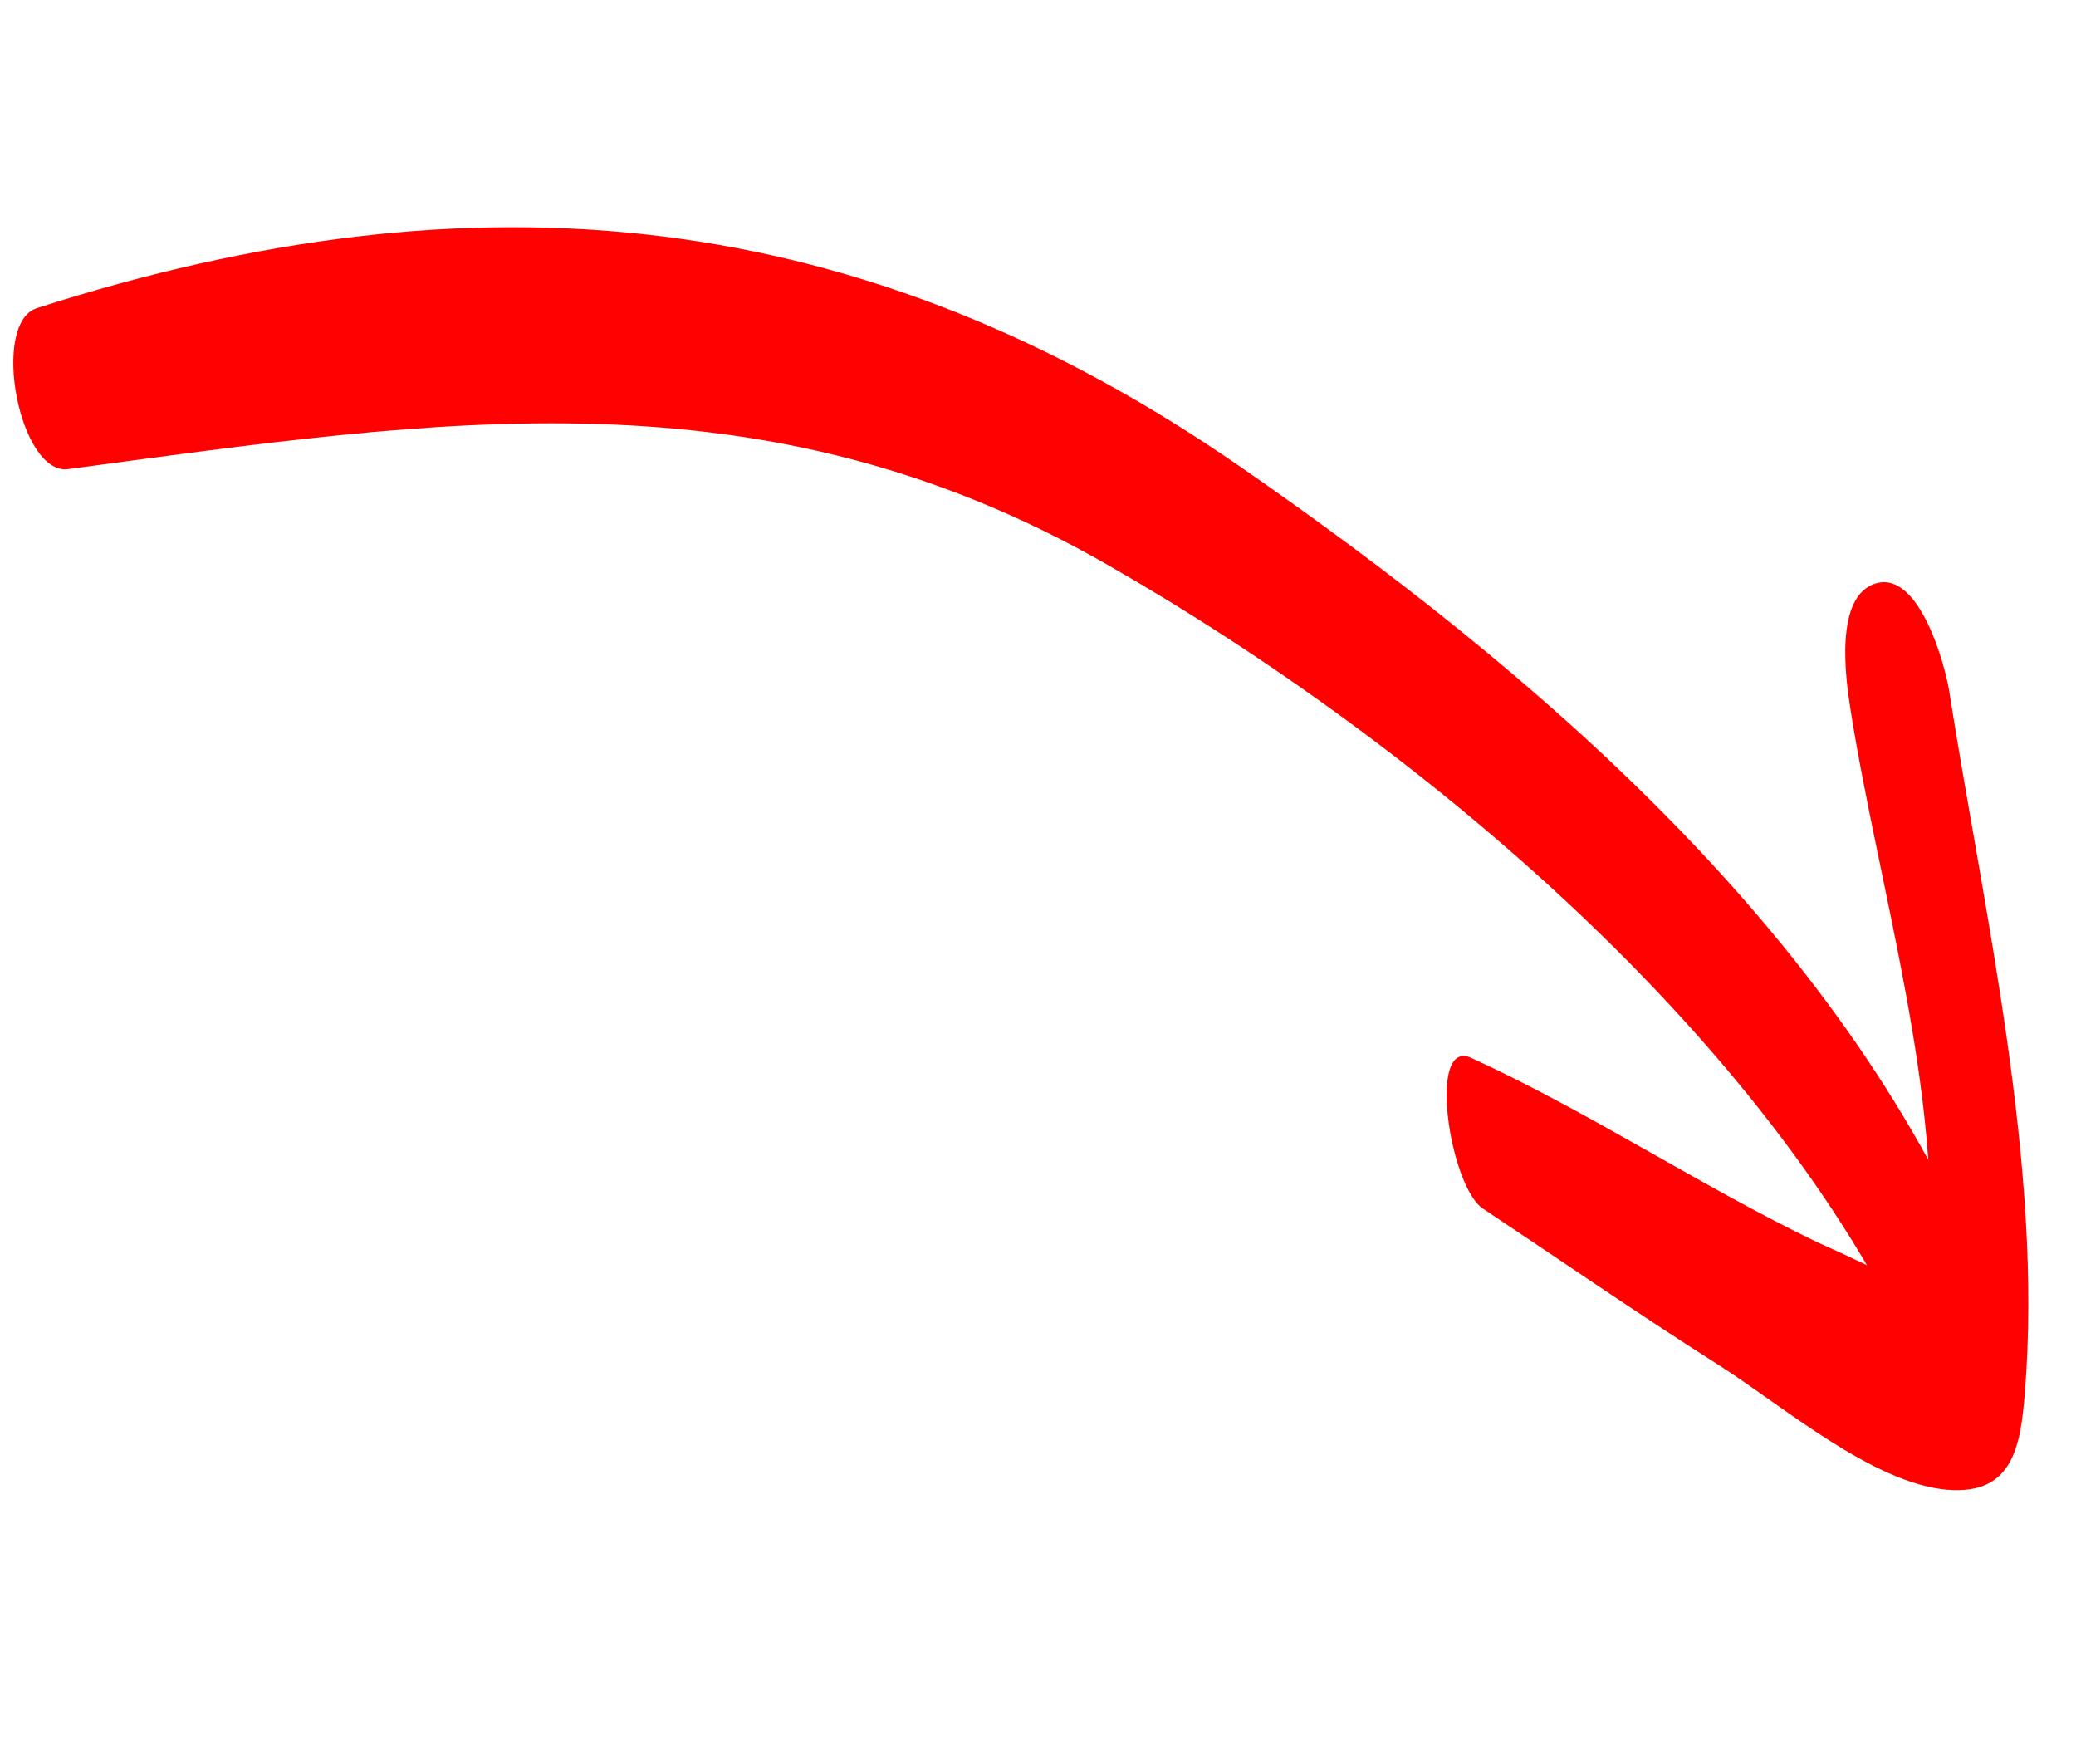
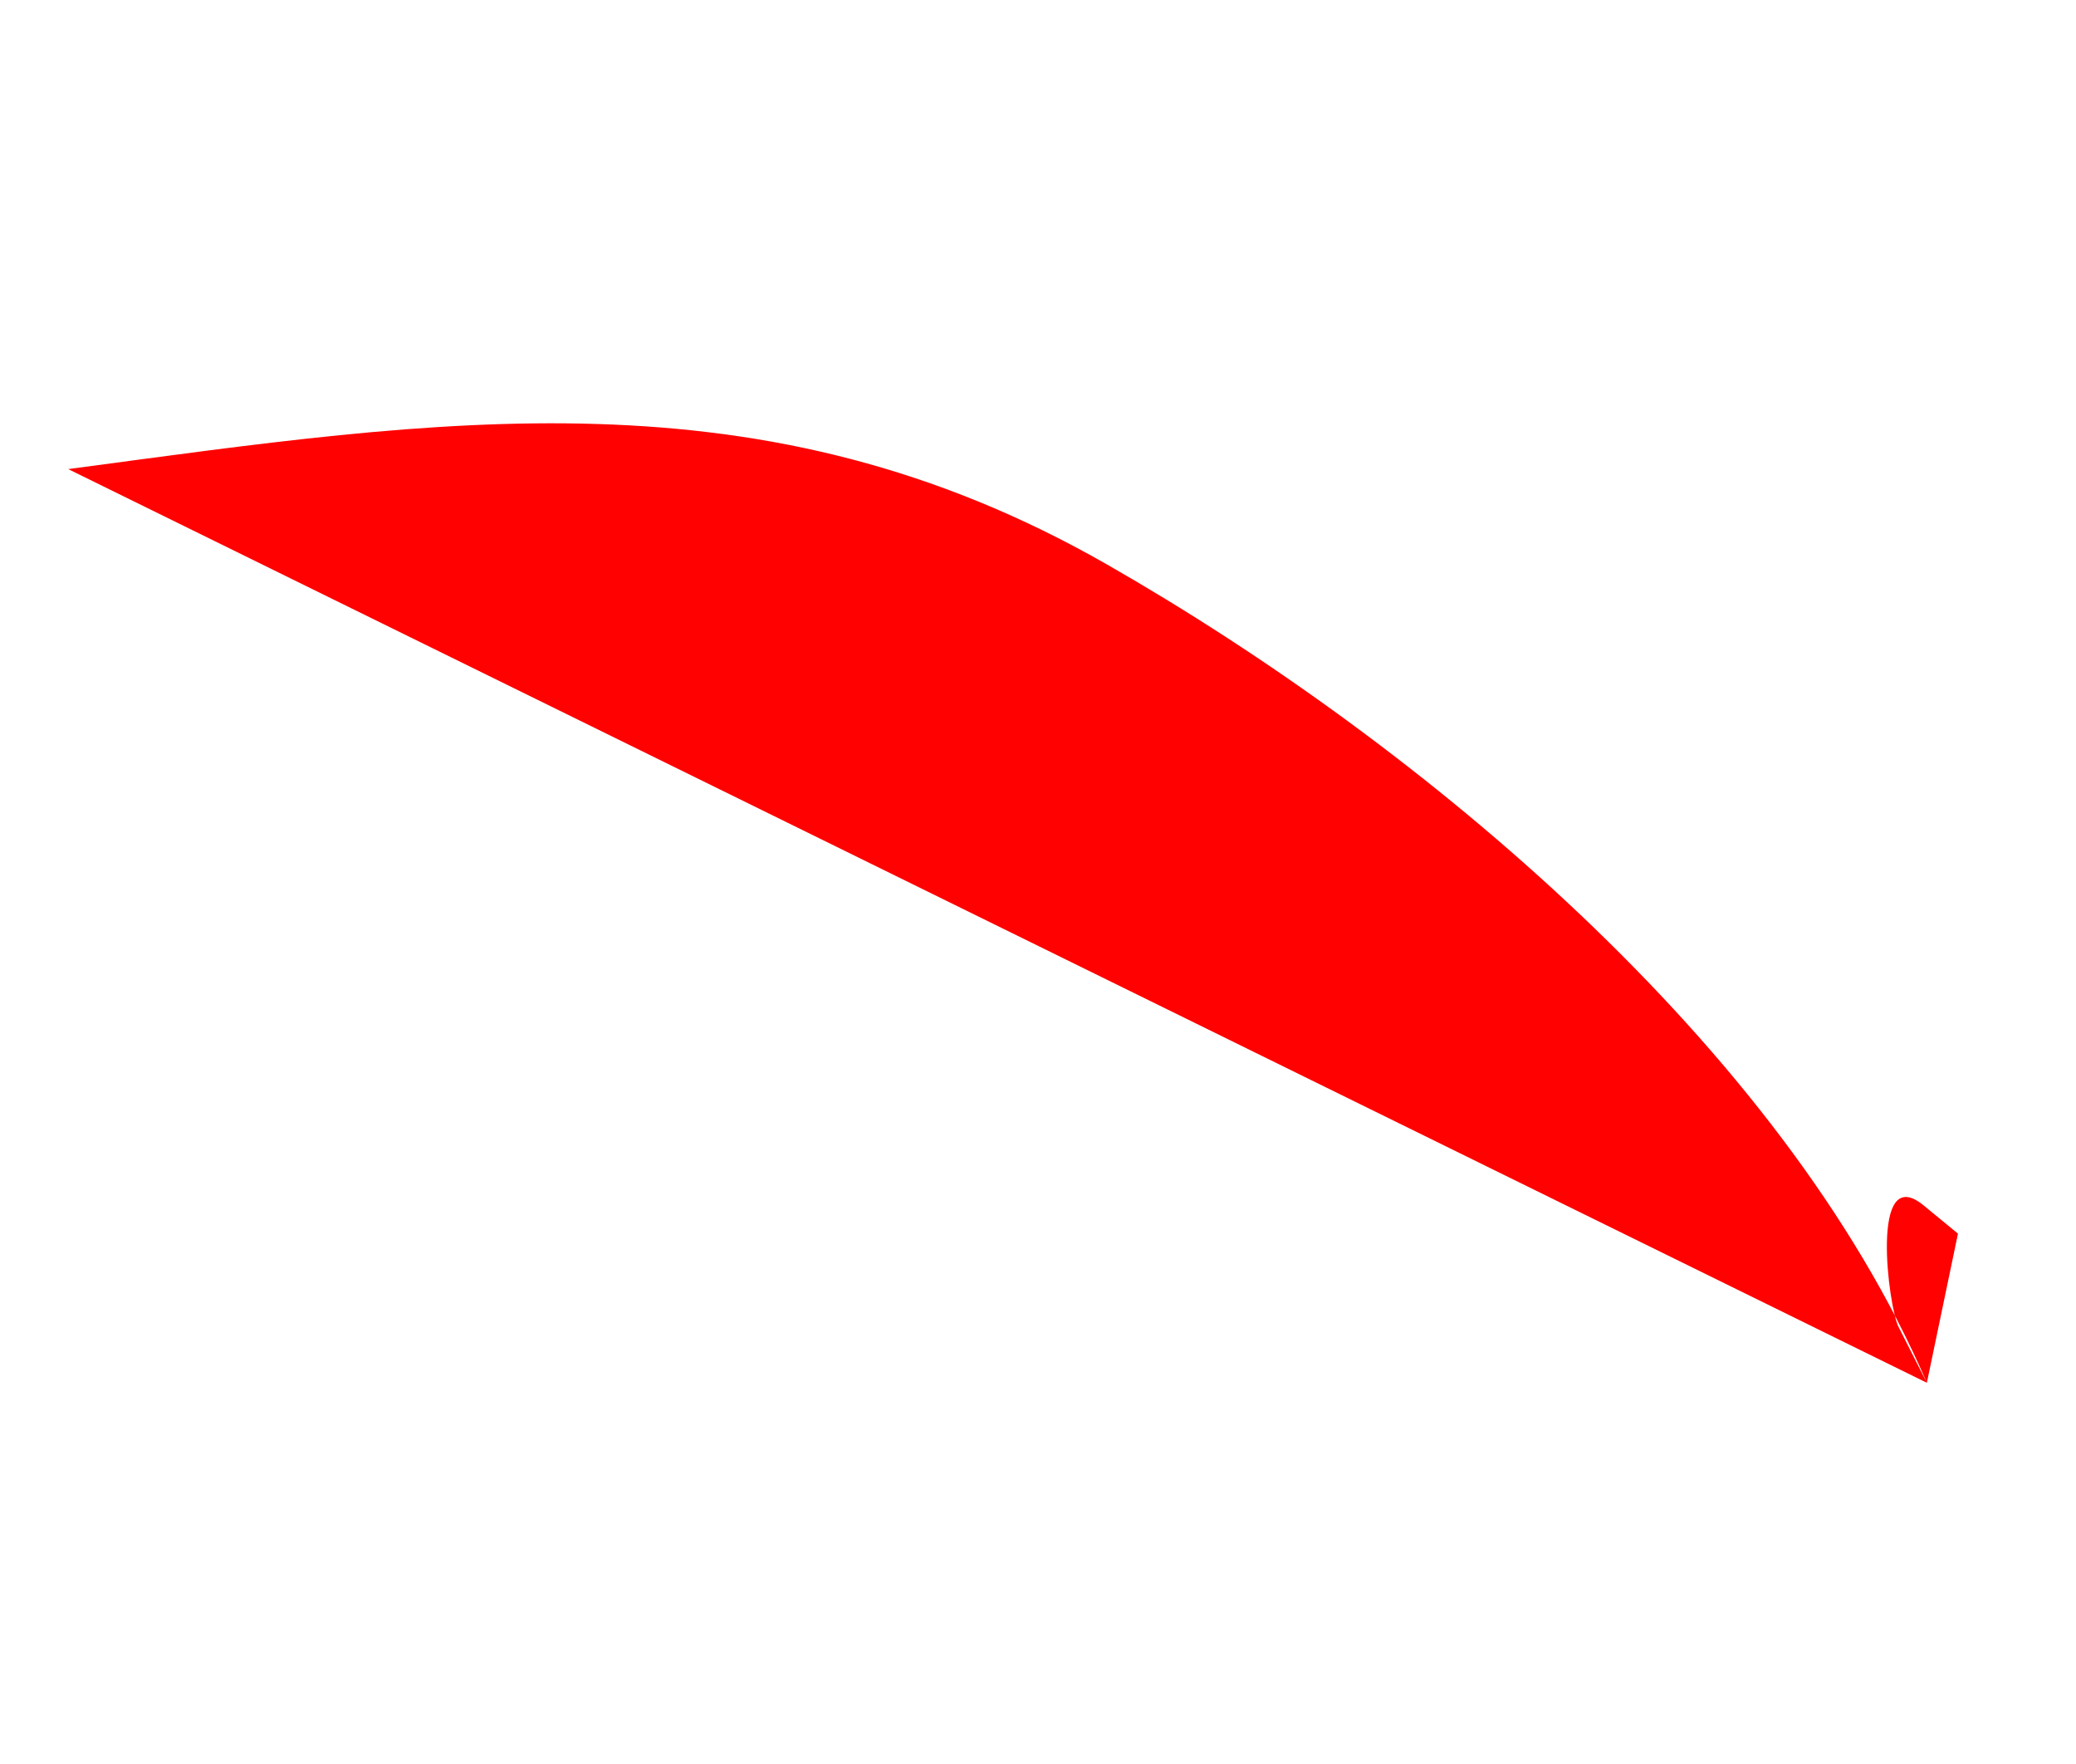
<svg xmlns="http://www.w3.org/2000/svg" width="180.566" height="153.442" viewBox="0 0 180.566 153.442">
  <defs>
    <clipPath id="clip-path">
      <rect id="Rectangle_493" data-name="Rectangle 493" width="129.652" height="162.282" fill="#fe0100" />
    </clipPath>
  </defs>
  <g id="Group_125" data-name="Group 125" transform="translate(20.282 153.442) rotate(-99)">
    <g id="Group_33" data-name="Group 33" transform="translate(0 0)" clip-path="url(#clip-path)">
-       <path id="Path_95" data-name="Path 95" d="M107.8,3.45c-.8,32.766-.664,60.947-22.3,87.908C65.741,115.973,34.926,142.805,4.031,150.69q6.2,2.353,12.386,4.7c.963-.855,1.923-1.707,2.89-2.562,4.582-4.069-8.255-4.4-10.065-3.819q-2.607.843-5.211,1.68c-11.232,3.618,4.026,7.45,9.231,6.159,30.777-7.635,57.165-30.067,78.7-52.58,27.783-29.033,36.227-61.688,30.092-101.317-.658-4.223-14.149-3.791-14.257.5" transform="translate(5.703 0.001)" fill="#fe0100" />
-       <path id="Path_96" data-name="Path 96" d="M30.742,1.774C25.147,7.841,19.457,13.821,14,20.008,9.76,24.8,1.8,31.552.264,37.856c-1.371,5.6,2.837,6.894,7.277,7.971,19.286,4.68,41.725,3.019,61.327,3.047,2.371,0,10.6-.945,10.234-4.727-.383-3.933-8.024-4-10.54-4-15.548-.019-34.492,2.738-49.8-1.068-.374-.093-2.677-.031-2.89-.429.911,1.713,6.888-7.833,7.44-8.629C29.8,20.672,37.524,12.311,43.838,2.83c2.359-3.541-10.747-3.6-13.1-1.056" transform="translate(-0.001 113.144)" fill="#fe0100" />
+       <path id="Path_95" data-name="Path 95" d="M107.8,3.45c-.8,32.766-.664,60.947-22.3,87.908C65.741,115.973,34.926,142.805,4.031,150.69q6.2,2.353,12.386,4.7c.963-.855,1.923-1.707,2.89-2.562,4.582-4.069-8.255-4.4-10.065-3.819q-2.607.843-5.211,1.68" transform="translate(5.703 0.001)" fill="#fe0100" />
    </g>
  </g>
</svg>